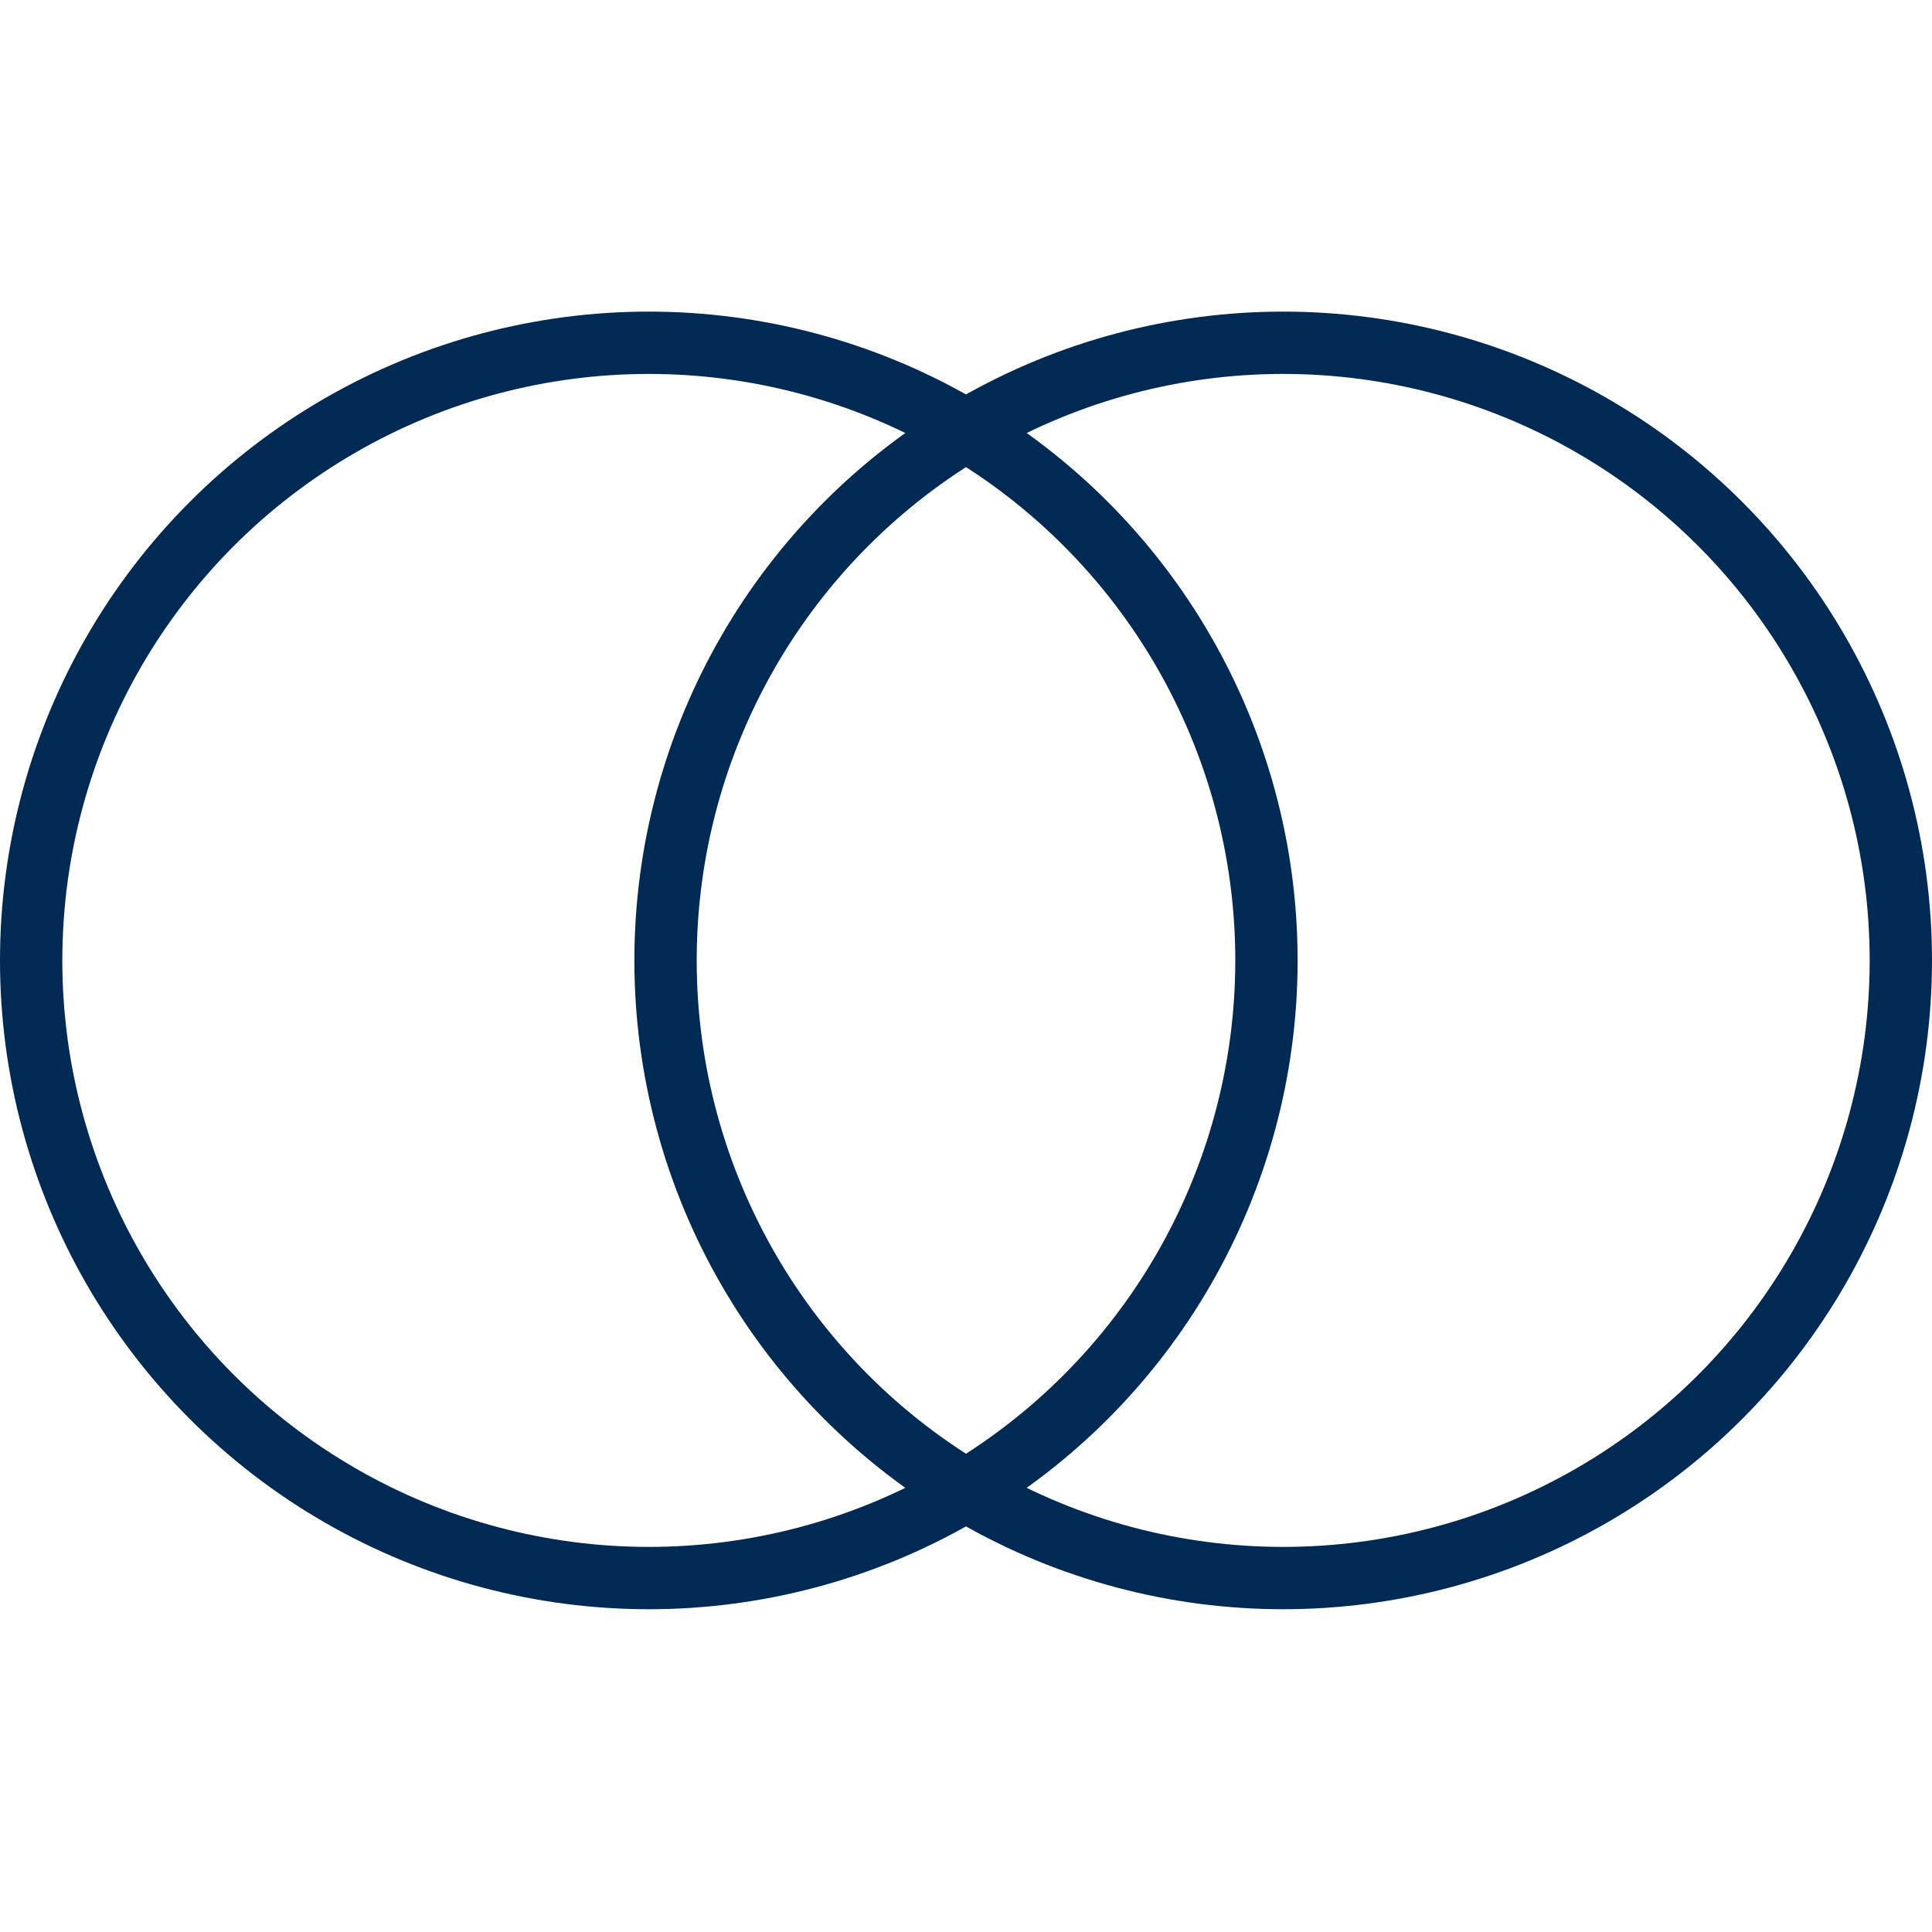
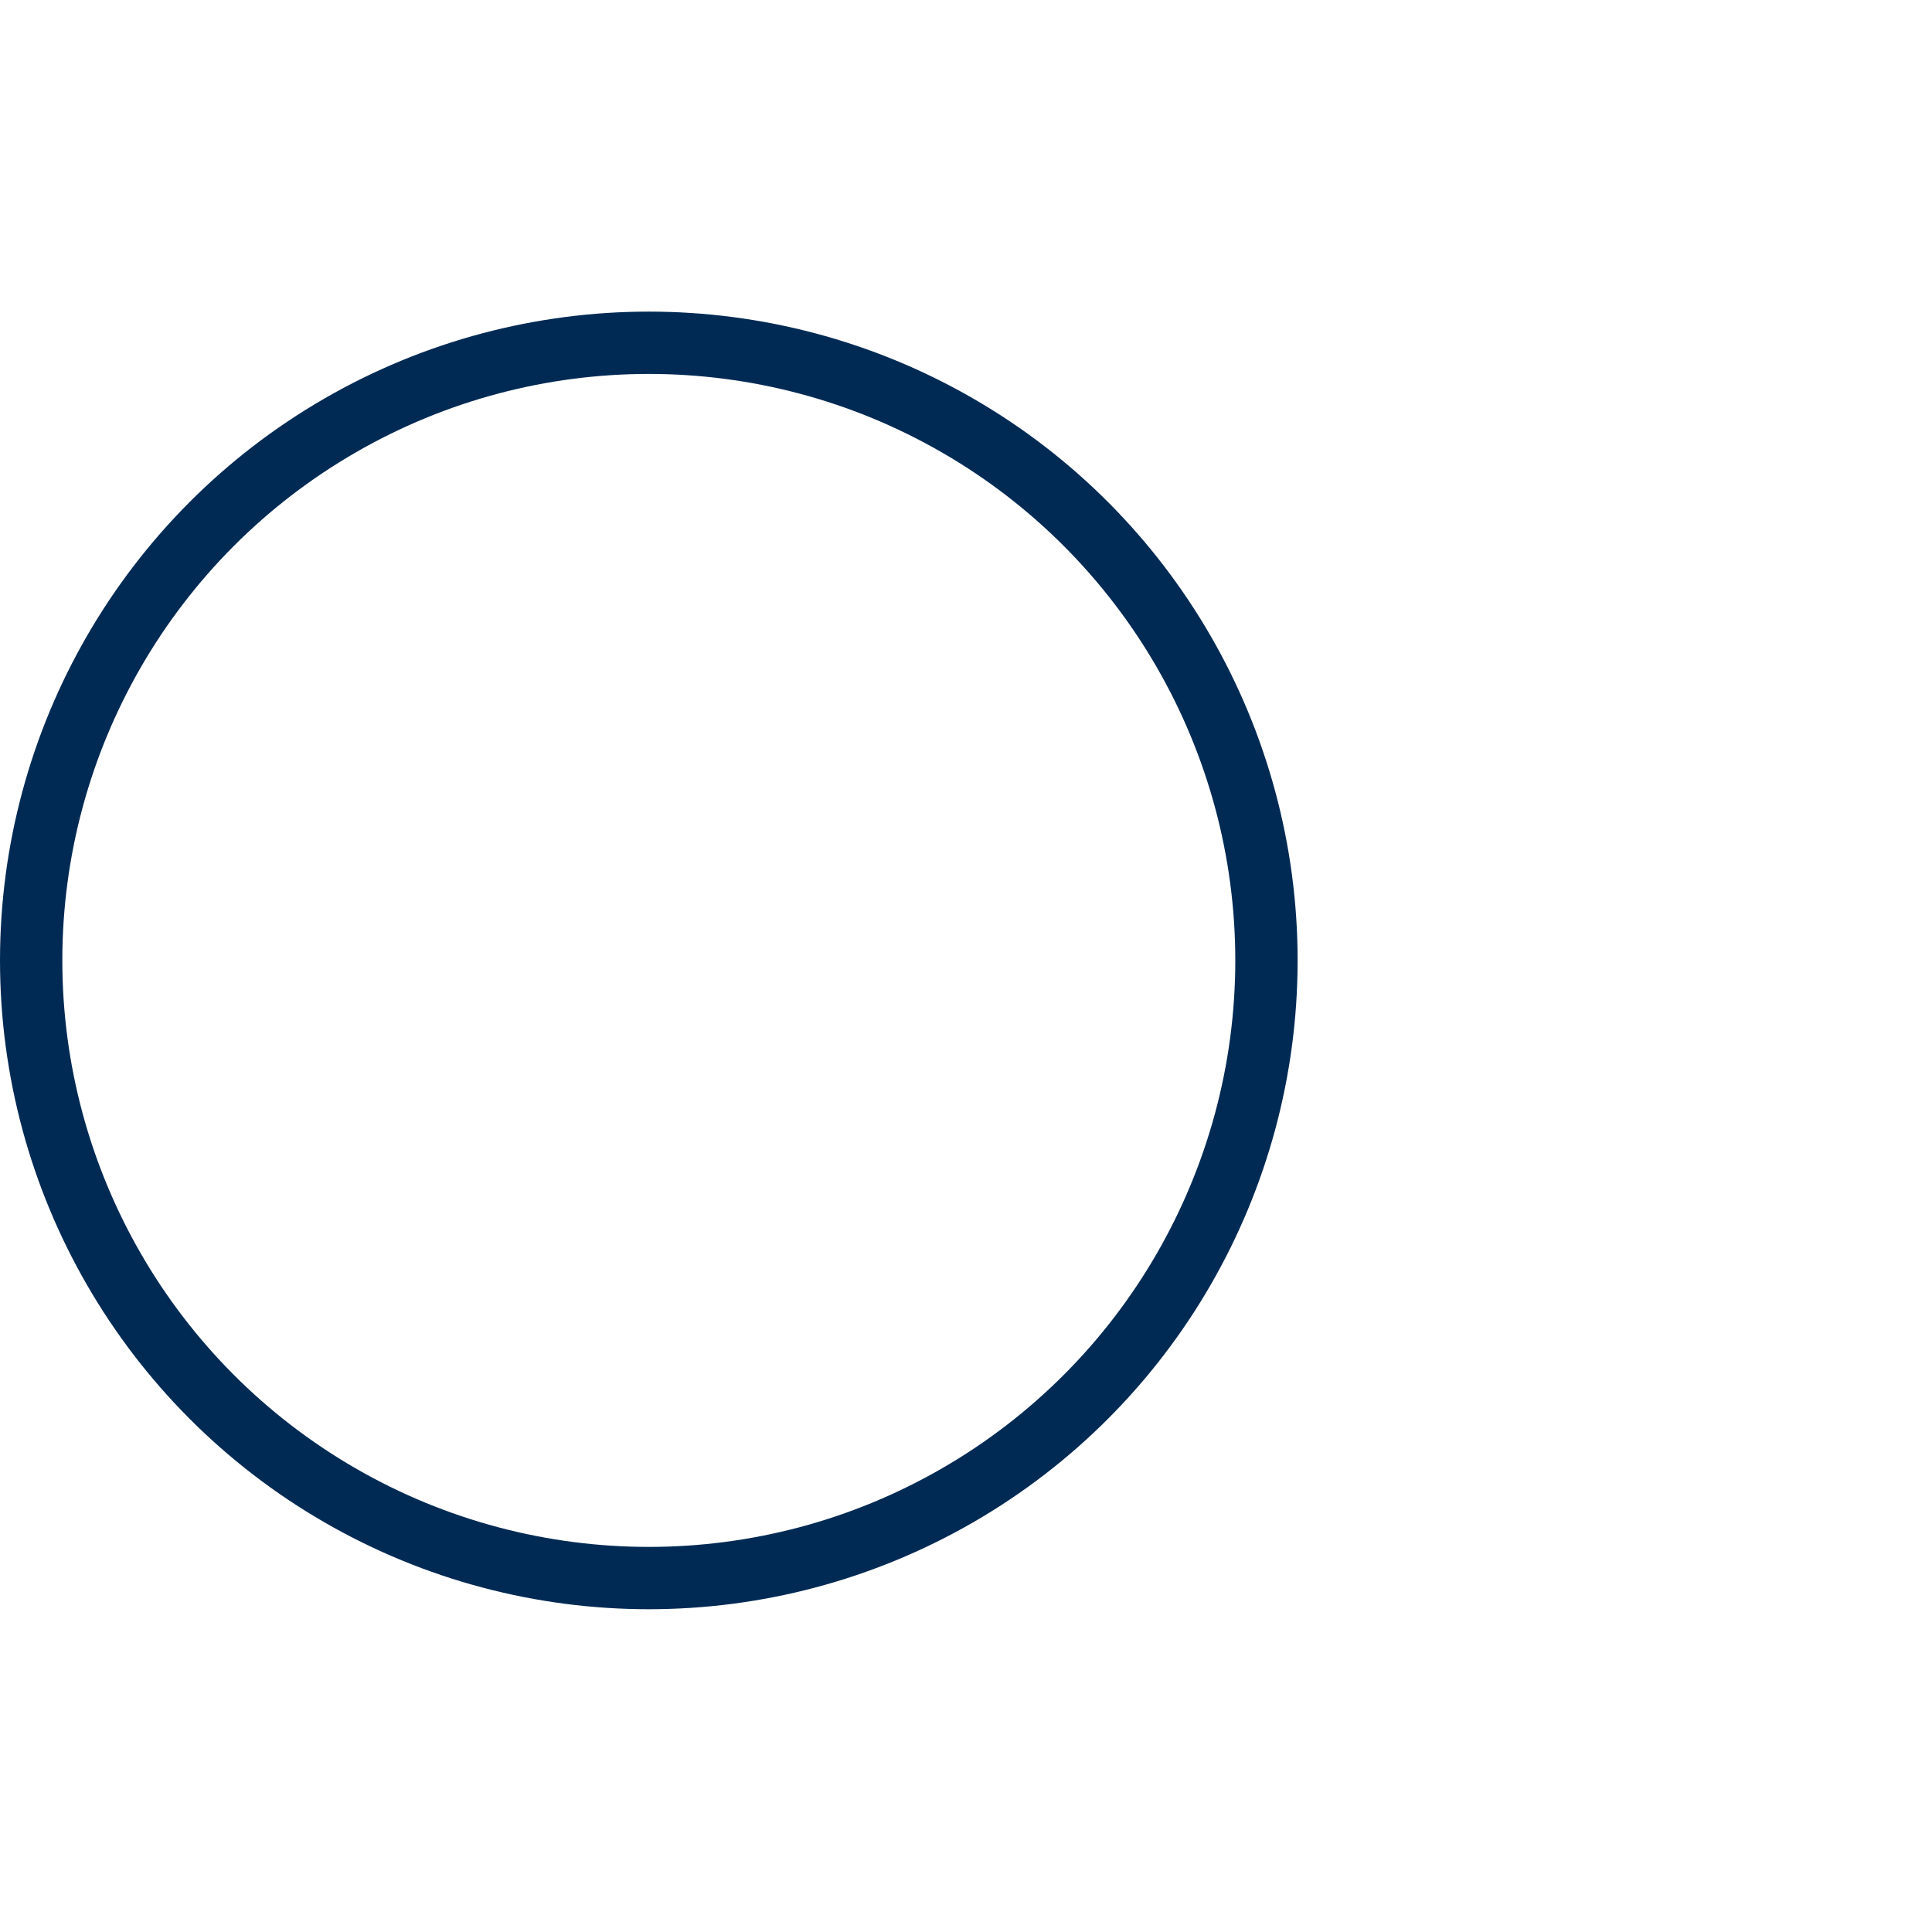
<svg xmlns="http://www.w3.org/2000/svg" width="62" height="62" viewBox="0 0 62 62" fill="none">
  <circle cx="20.821" cy="30.821" r="19.821" stroke="#002A54" stroke-width="2" />
-   <circle cx="41.179" cy="30.821" r="19.821" stroke="#002A54" stroke-width="2" />
</svg>